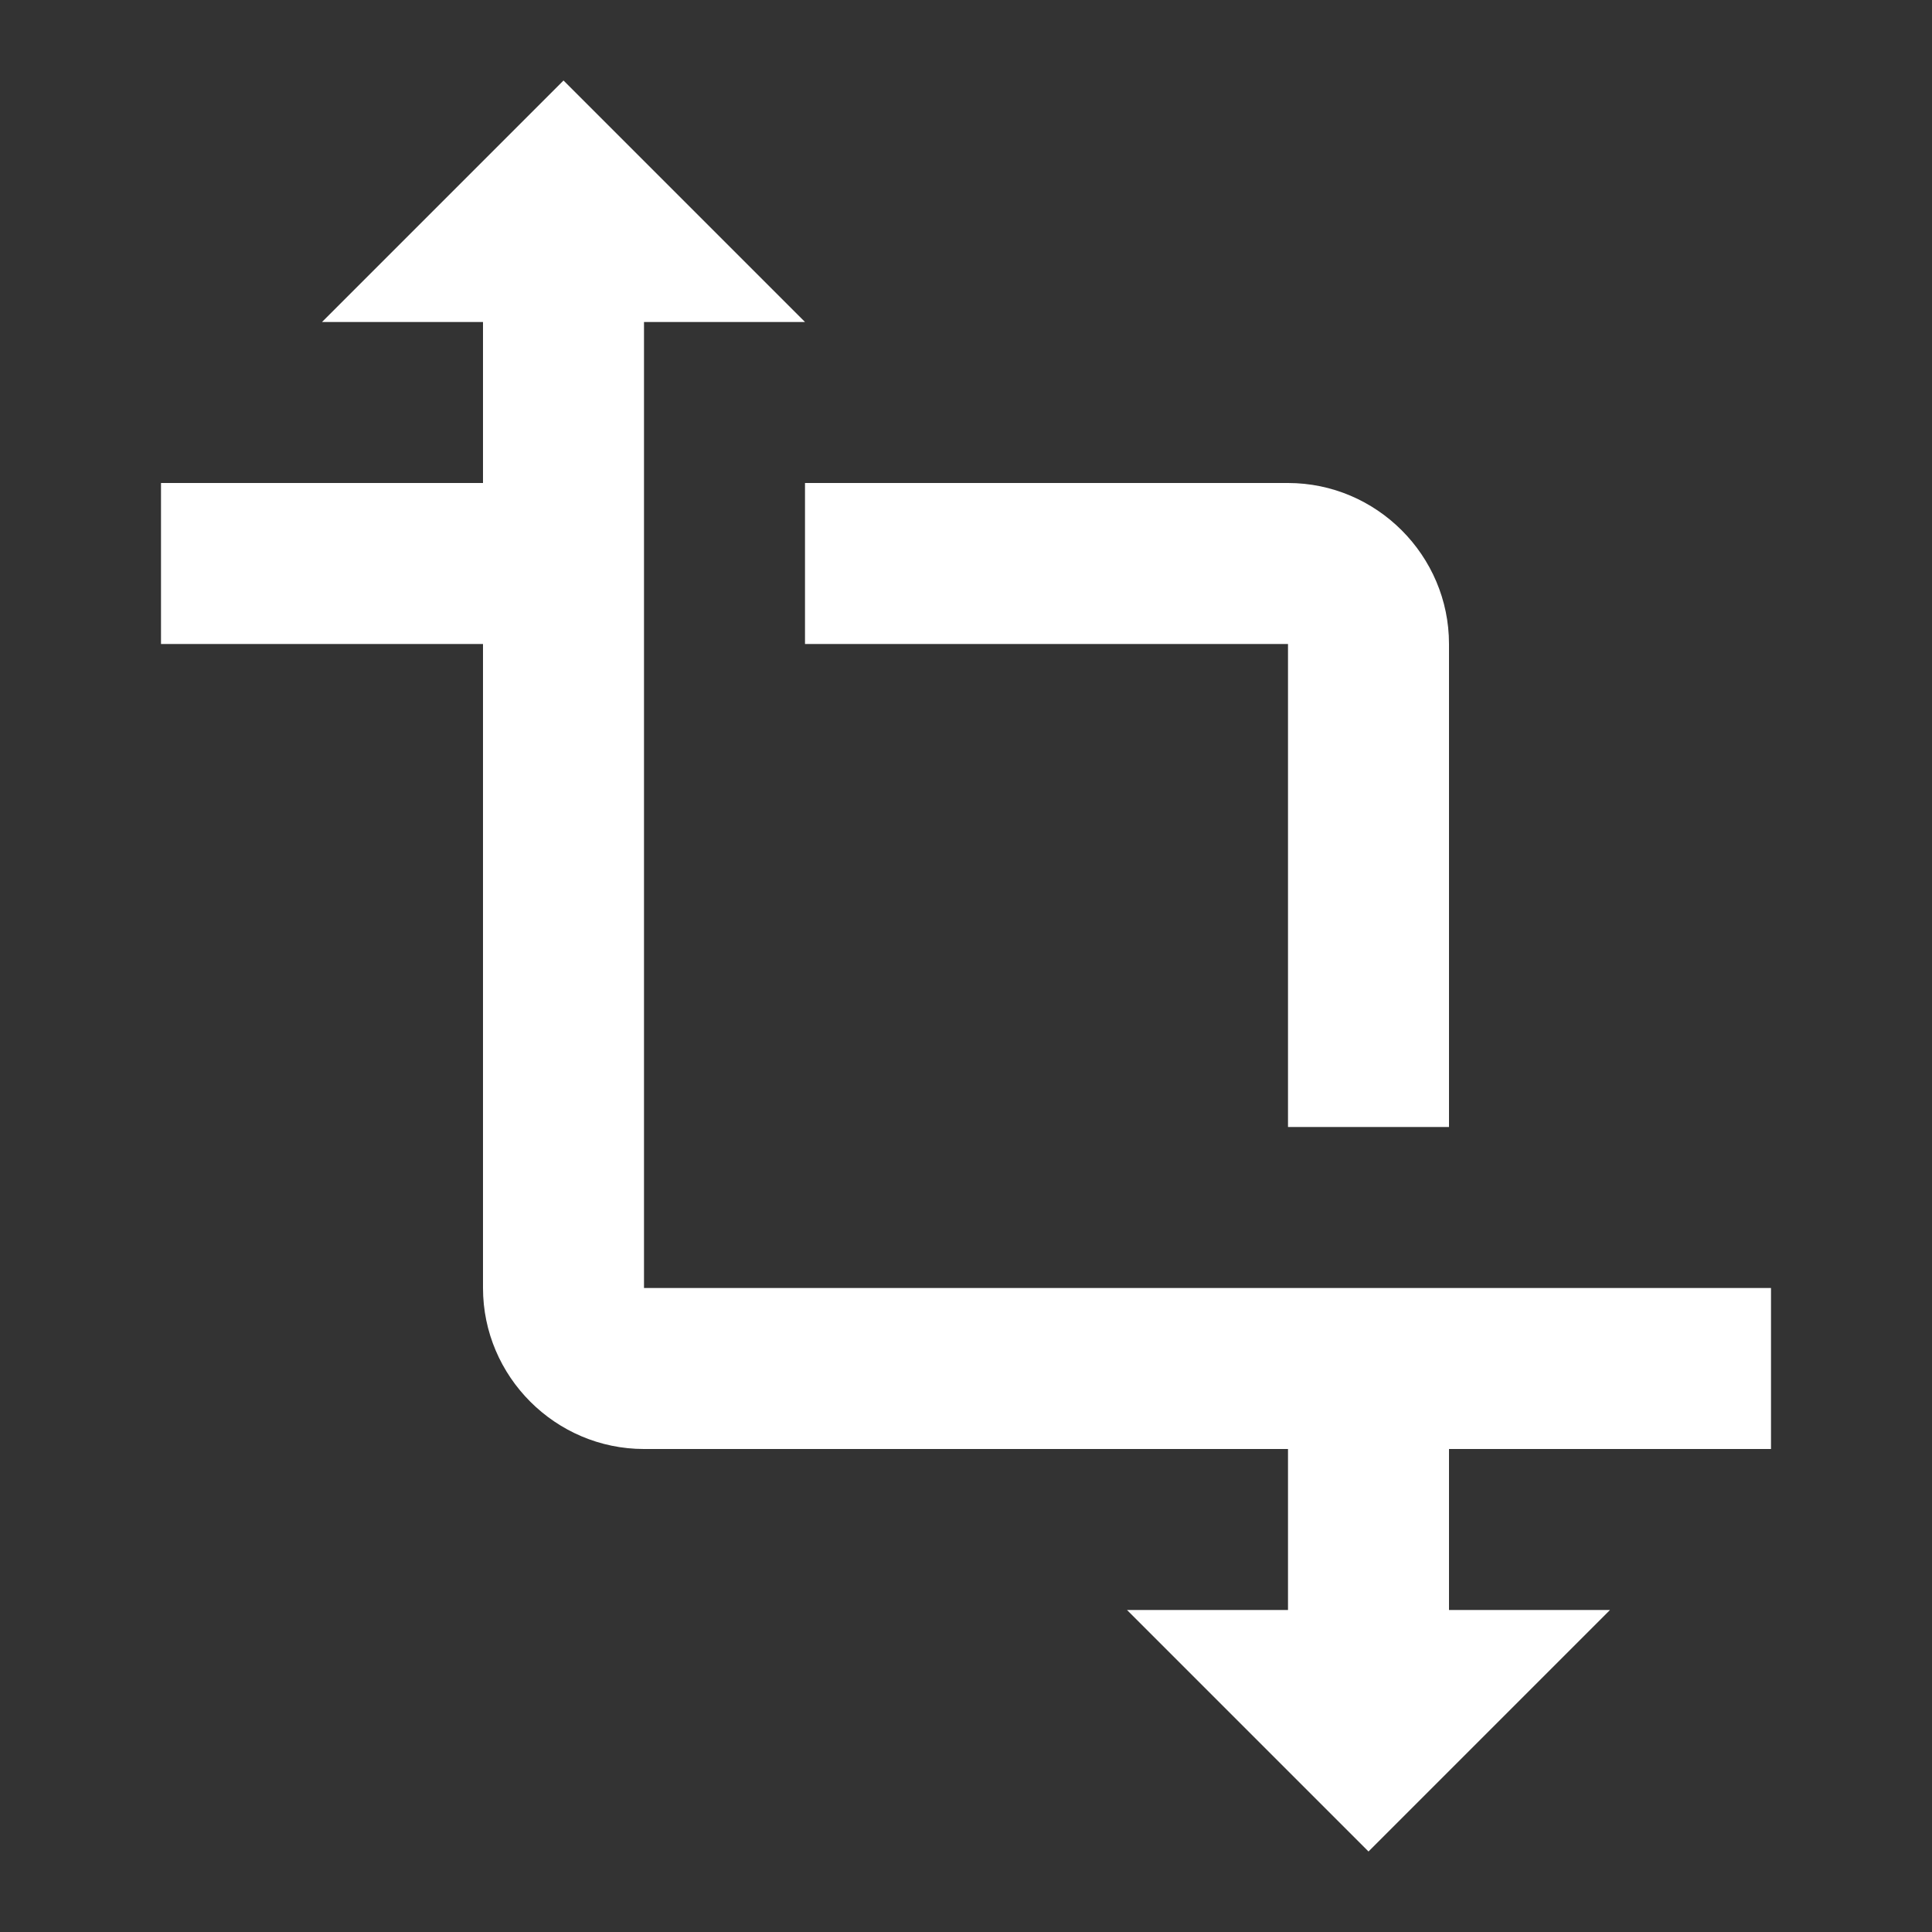
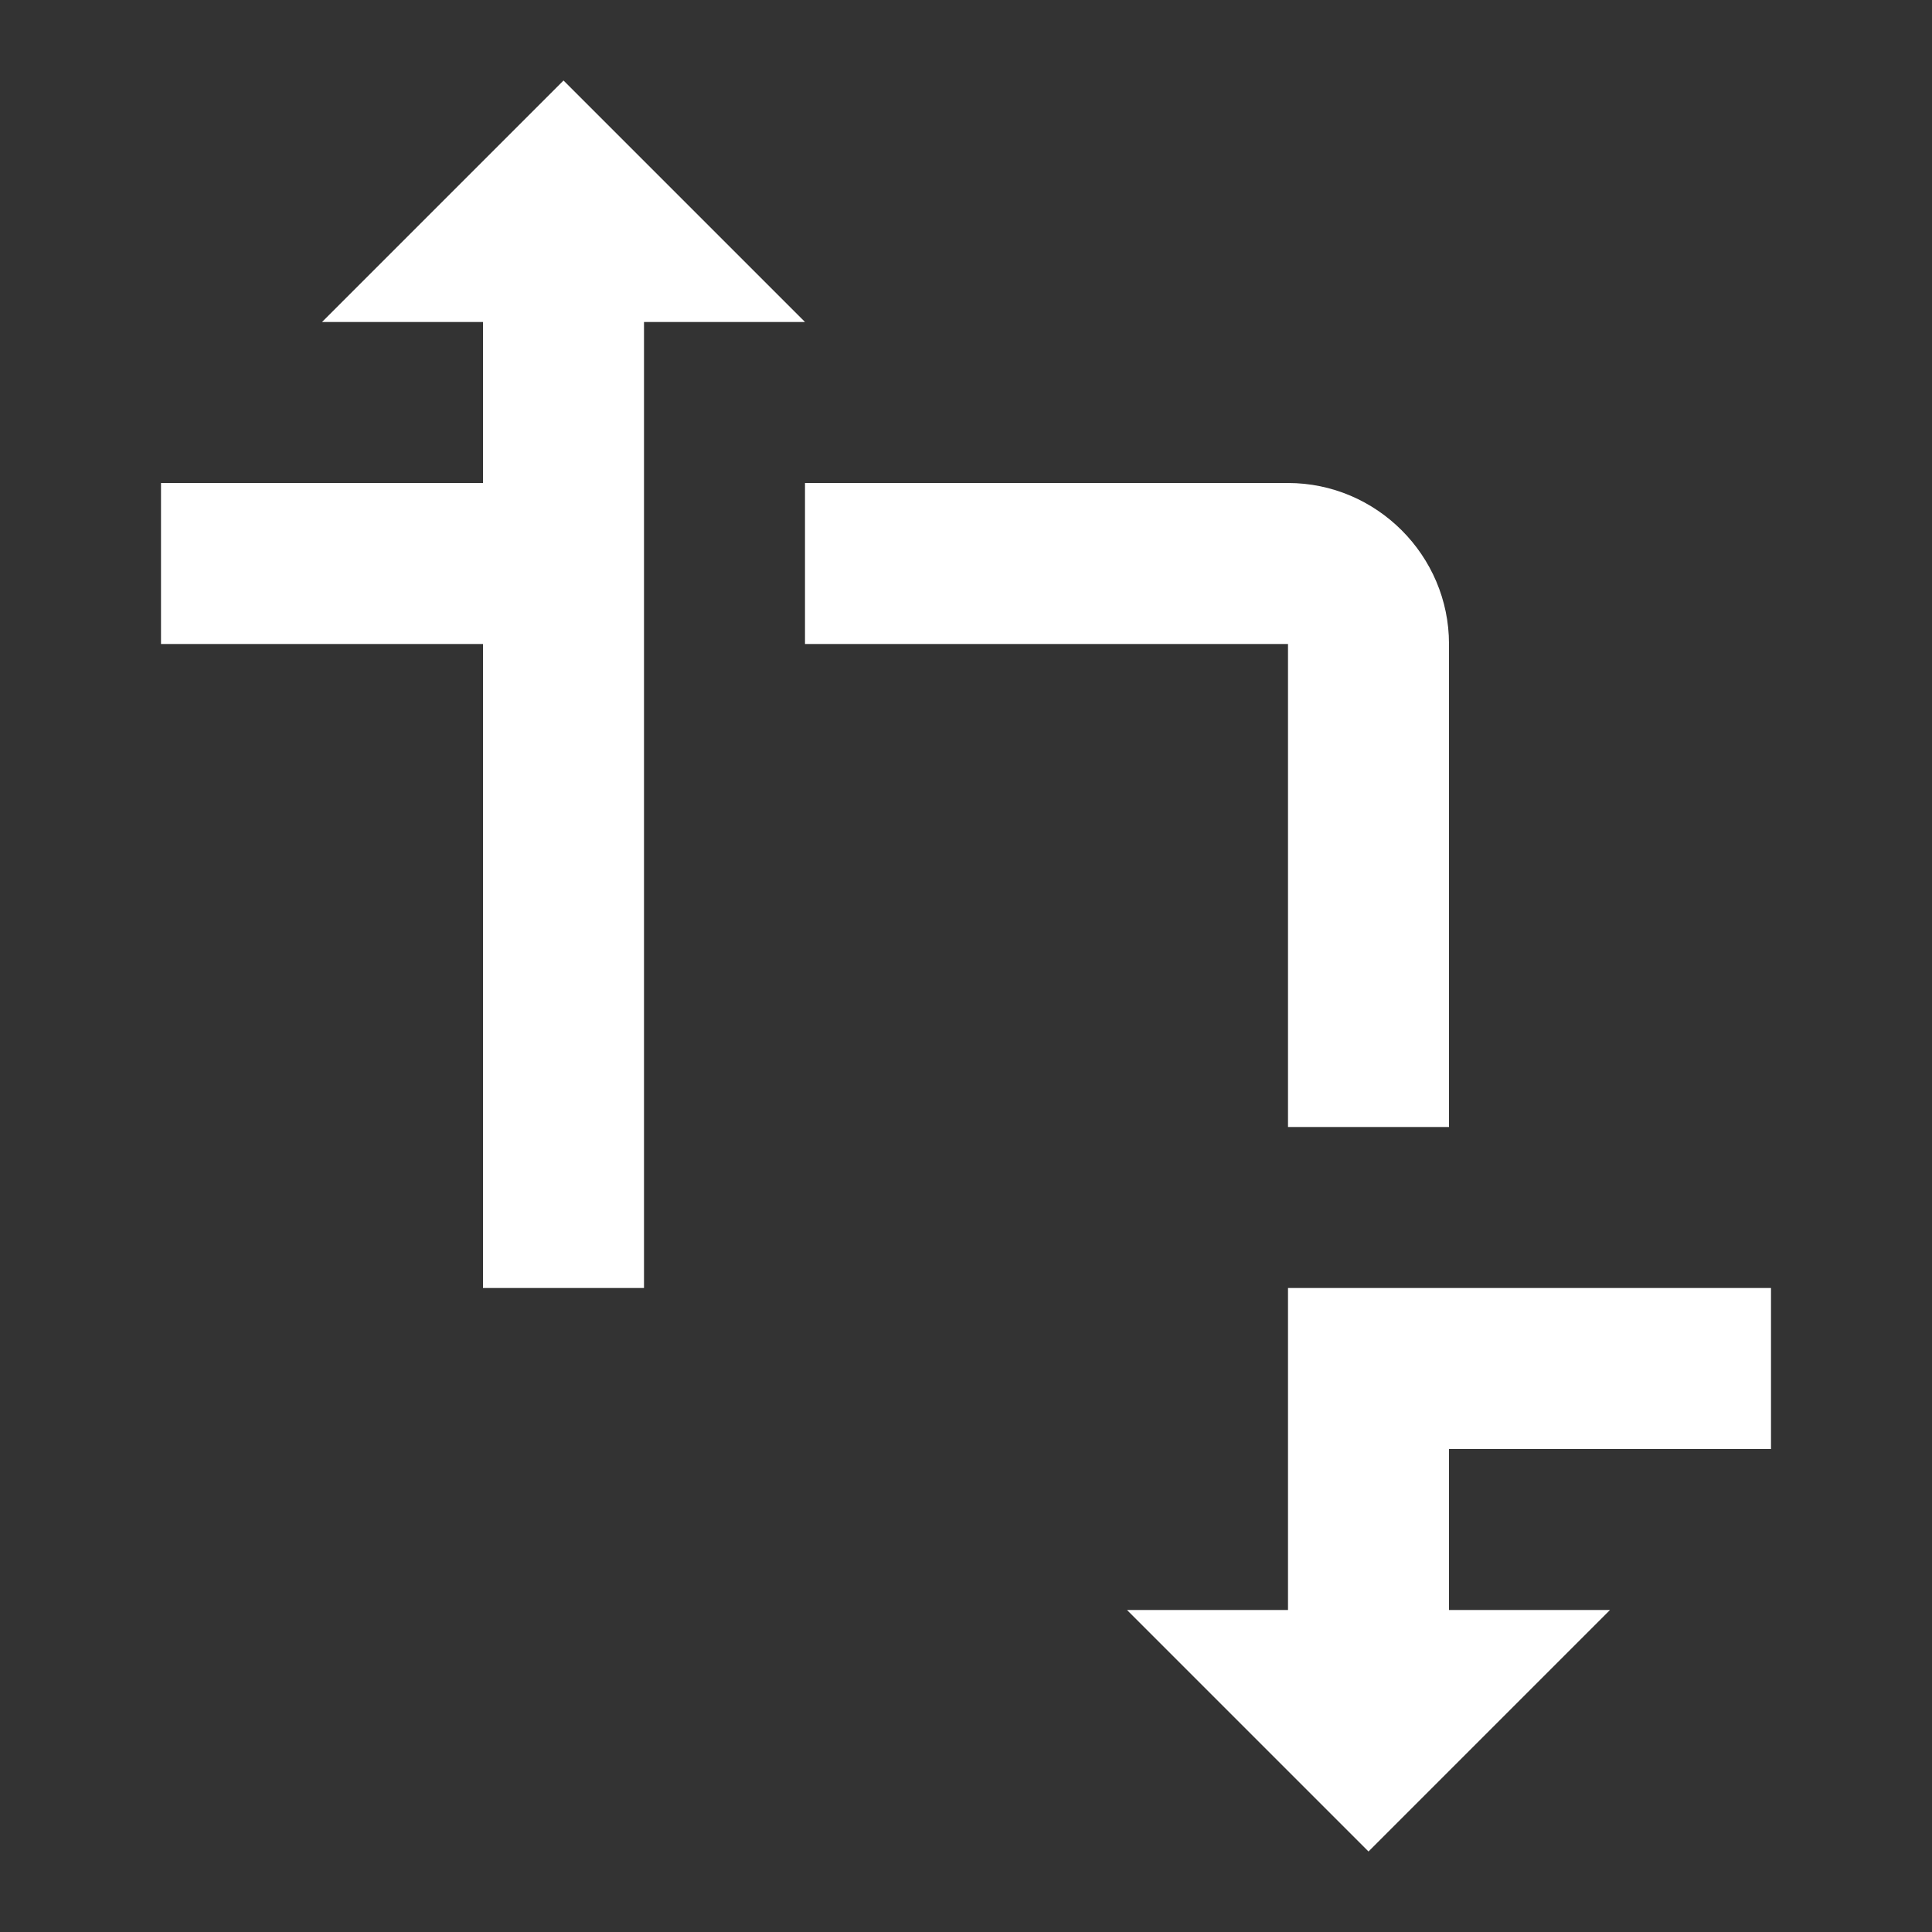
<svg xmlns="http://www.w3.org/2000/svg" width="45" height="45" viewBox="0 0 45 45" fill="none">
  <rect x="0" y="0" width="45" height="45" fill="#333333" stroke="none" />
-   <path d="M41.25 33.75V30H15V7.5H18.75L13.125 1.875L7.5 7.5H11.25V11.25H3.75V15H11.25V30C11.25 32.062 12.938 33.75 15 33.75H30V37.5H26.25L31.875 43.125L37.5 37.5H33.75V33.75H41.25ZM18.75 15H30V26.25H33.75V15C33.75 12.938 32.062 11.25 30 11.25H18.75V15Z" fill="white" />
+   <path d="M41.25 33.75V30H15V7.5H18.75L13.125 1.875L7.5 7.5H11.25V11.25H3.75V15H11.25V30H30V37.5H26.25L31.875 43.125L37.5 37.5H33.75V33.75H41.25ZM18.75 15H30V26.25H33.75V15C33.75 12.938 32.062 11.25 30 11.25H18.75V15Z" fill="white" />
</svg>